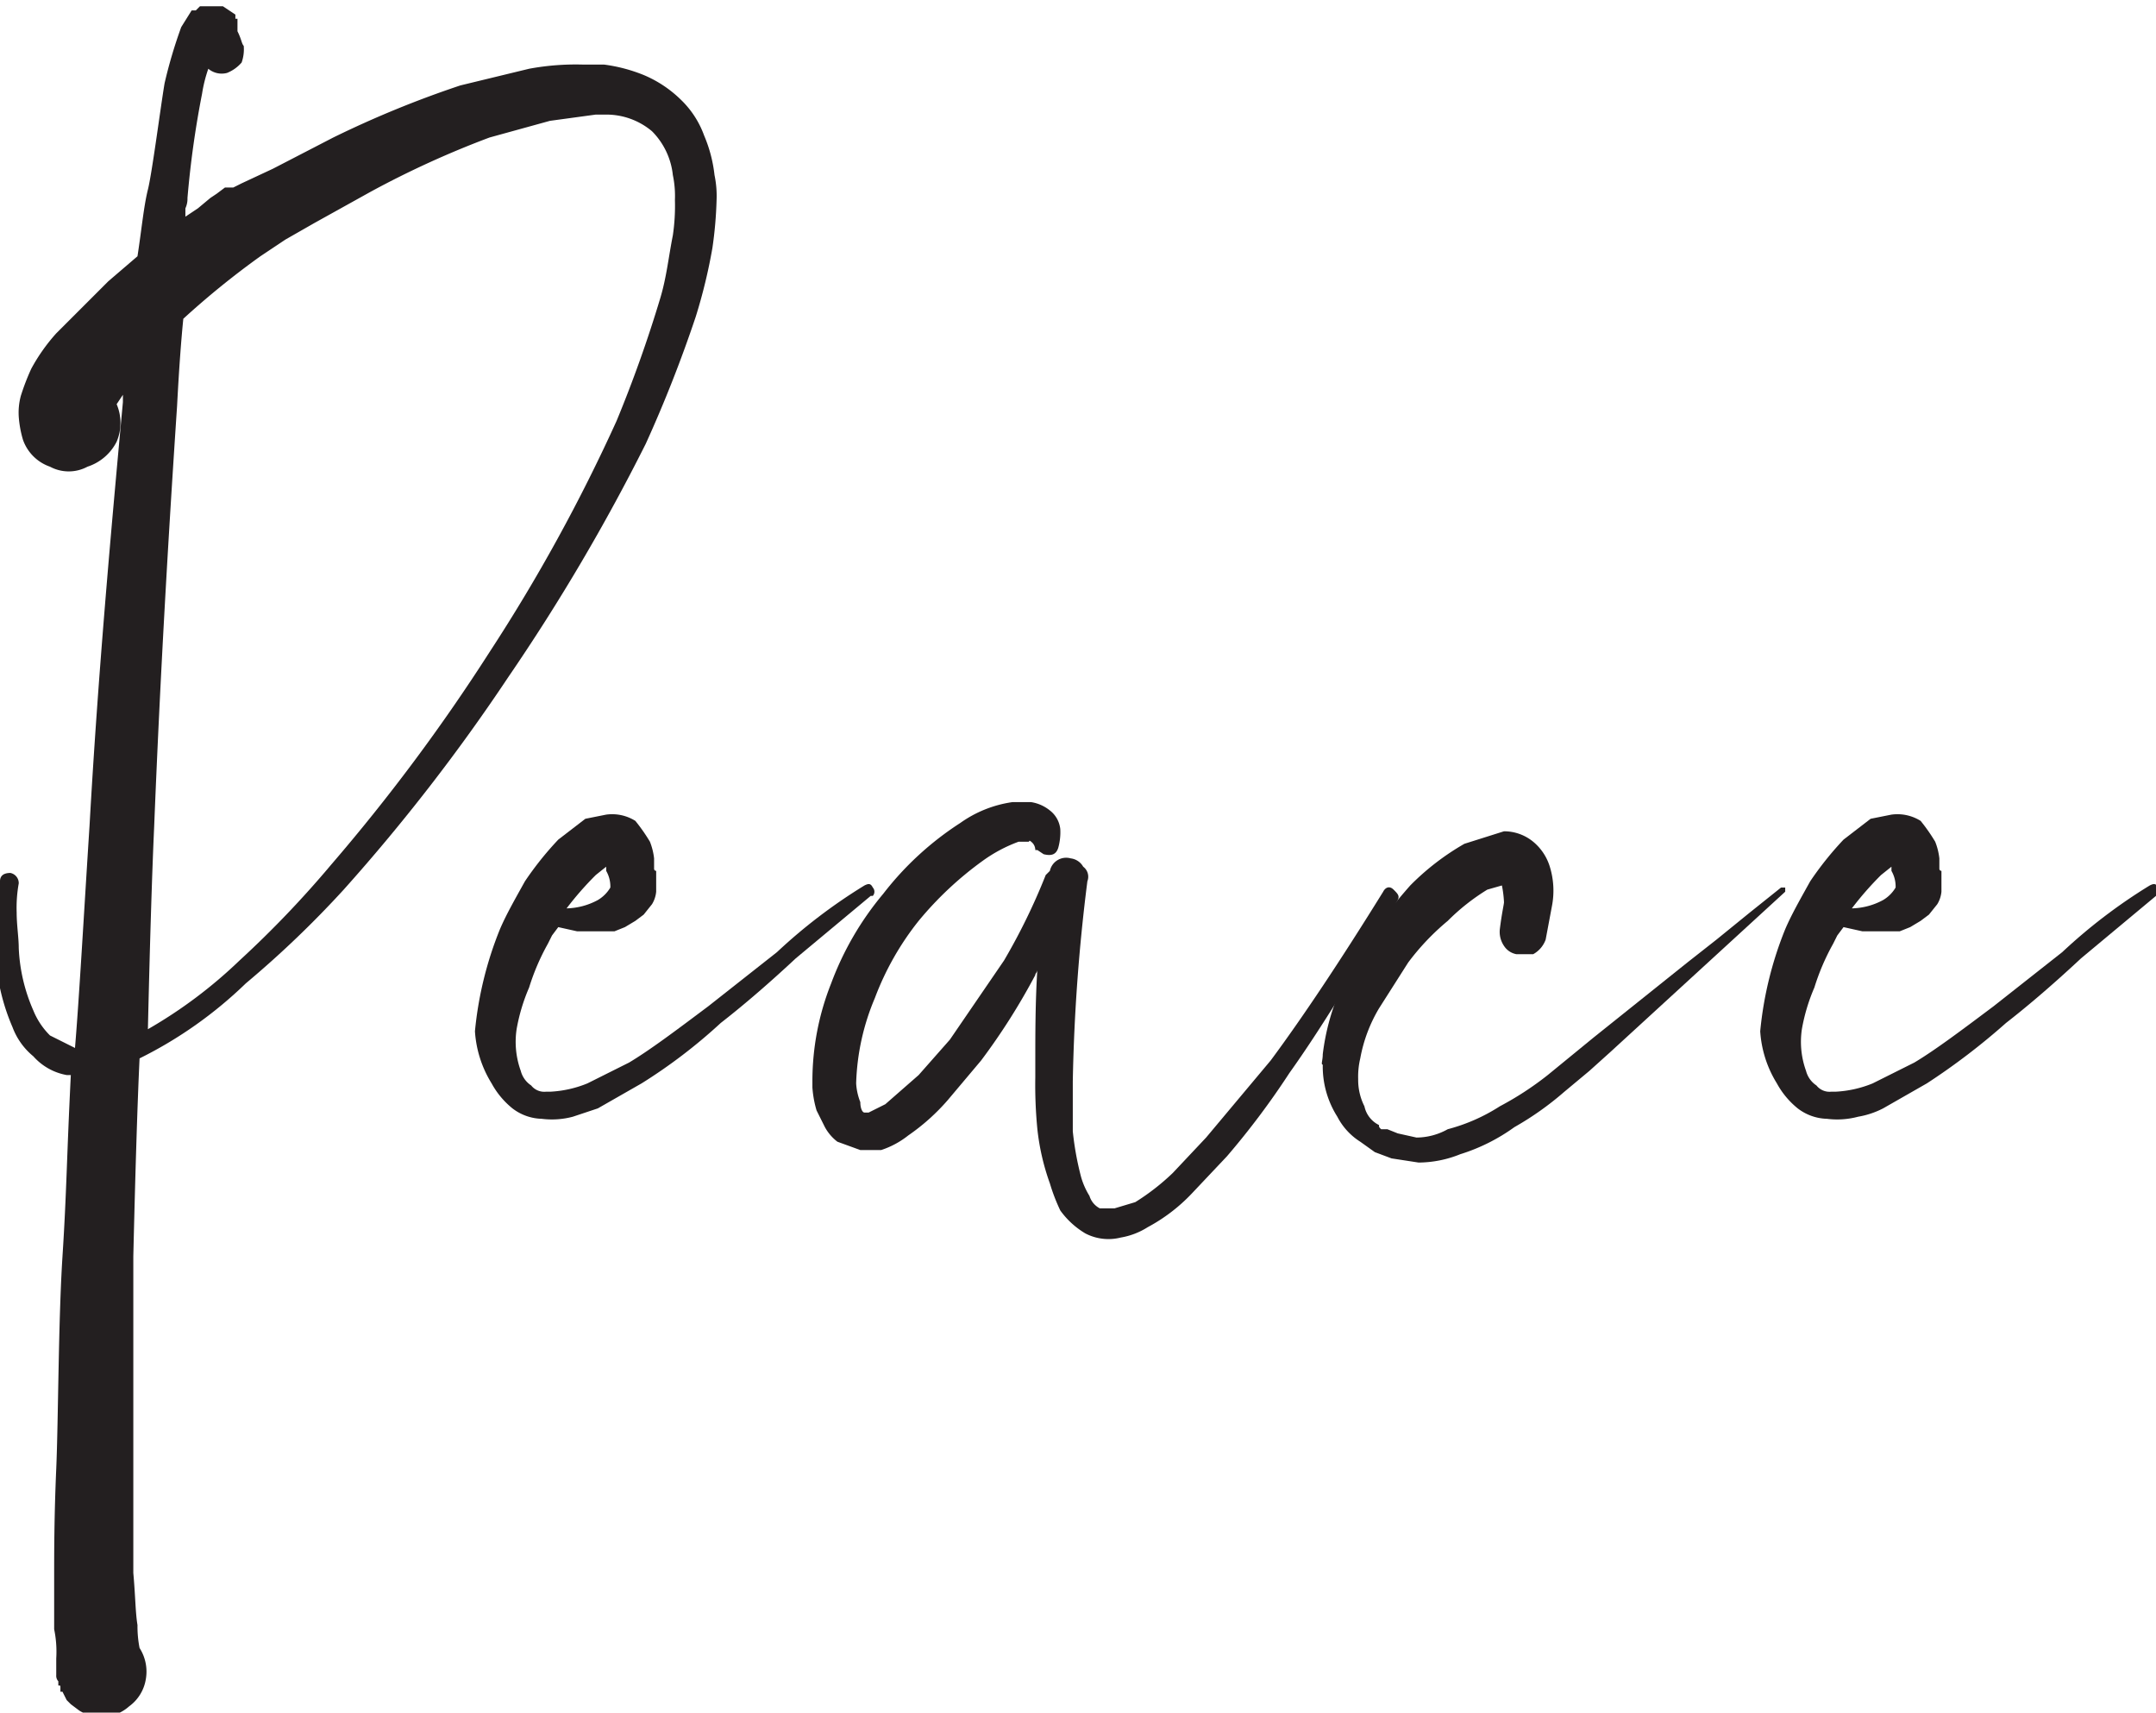
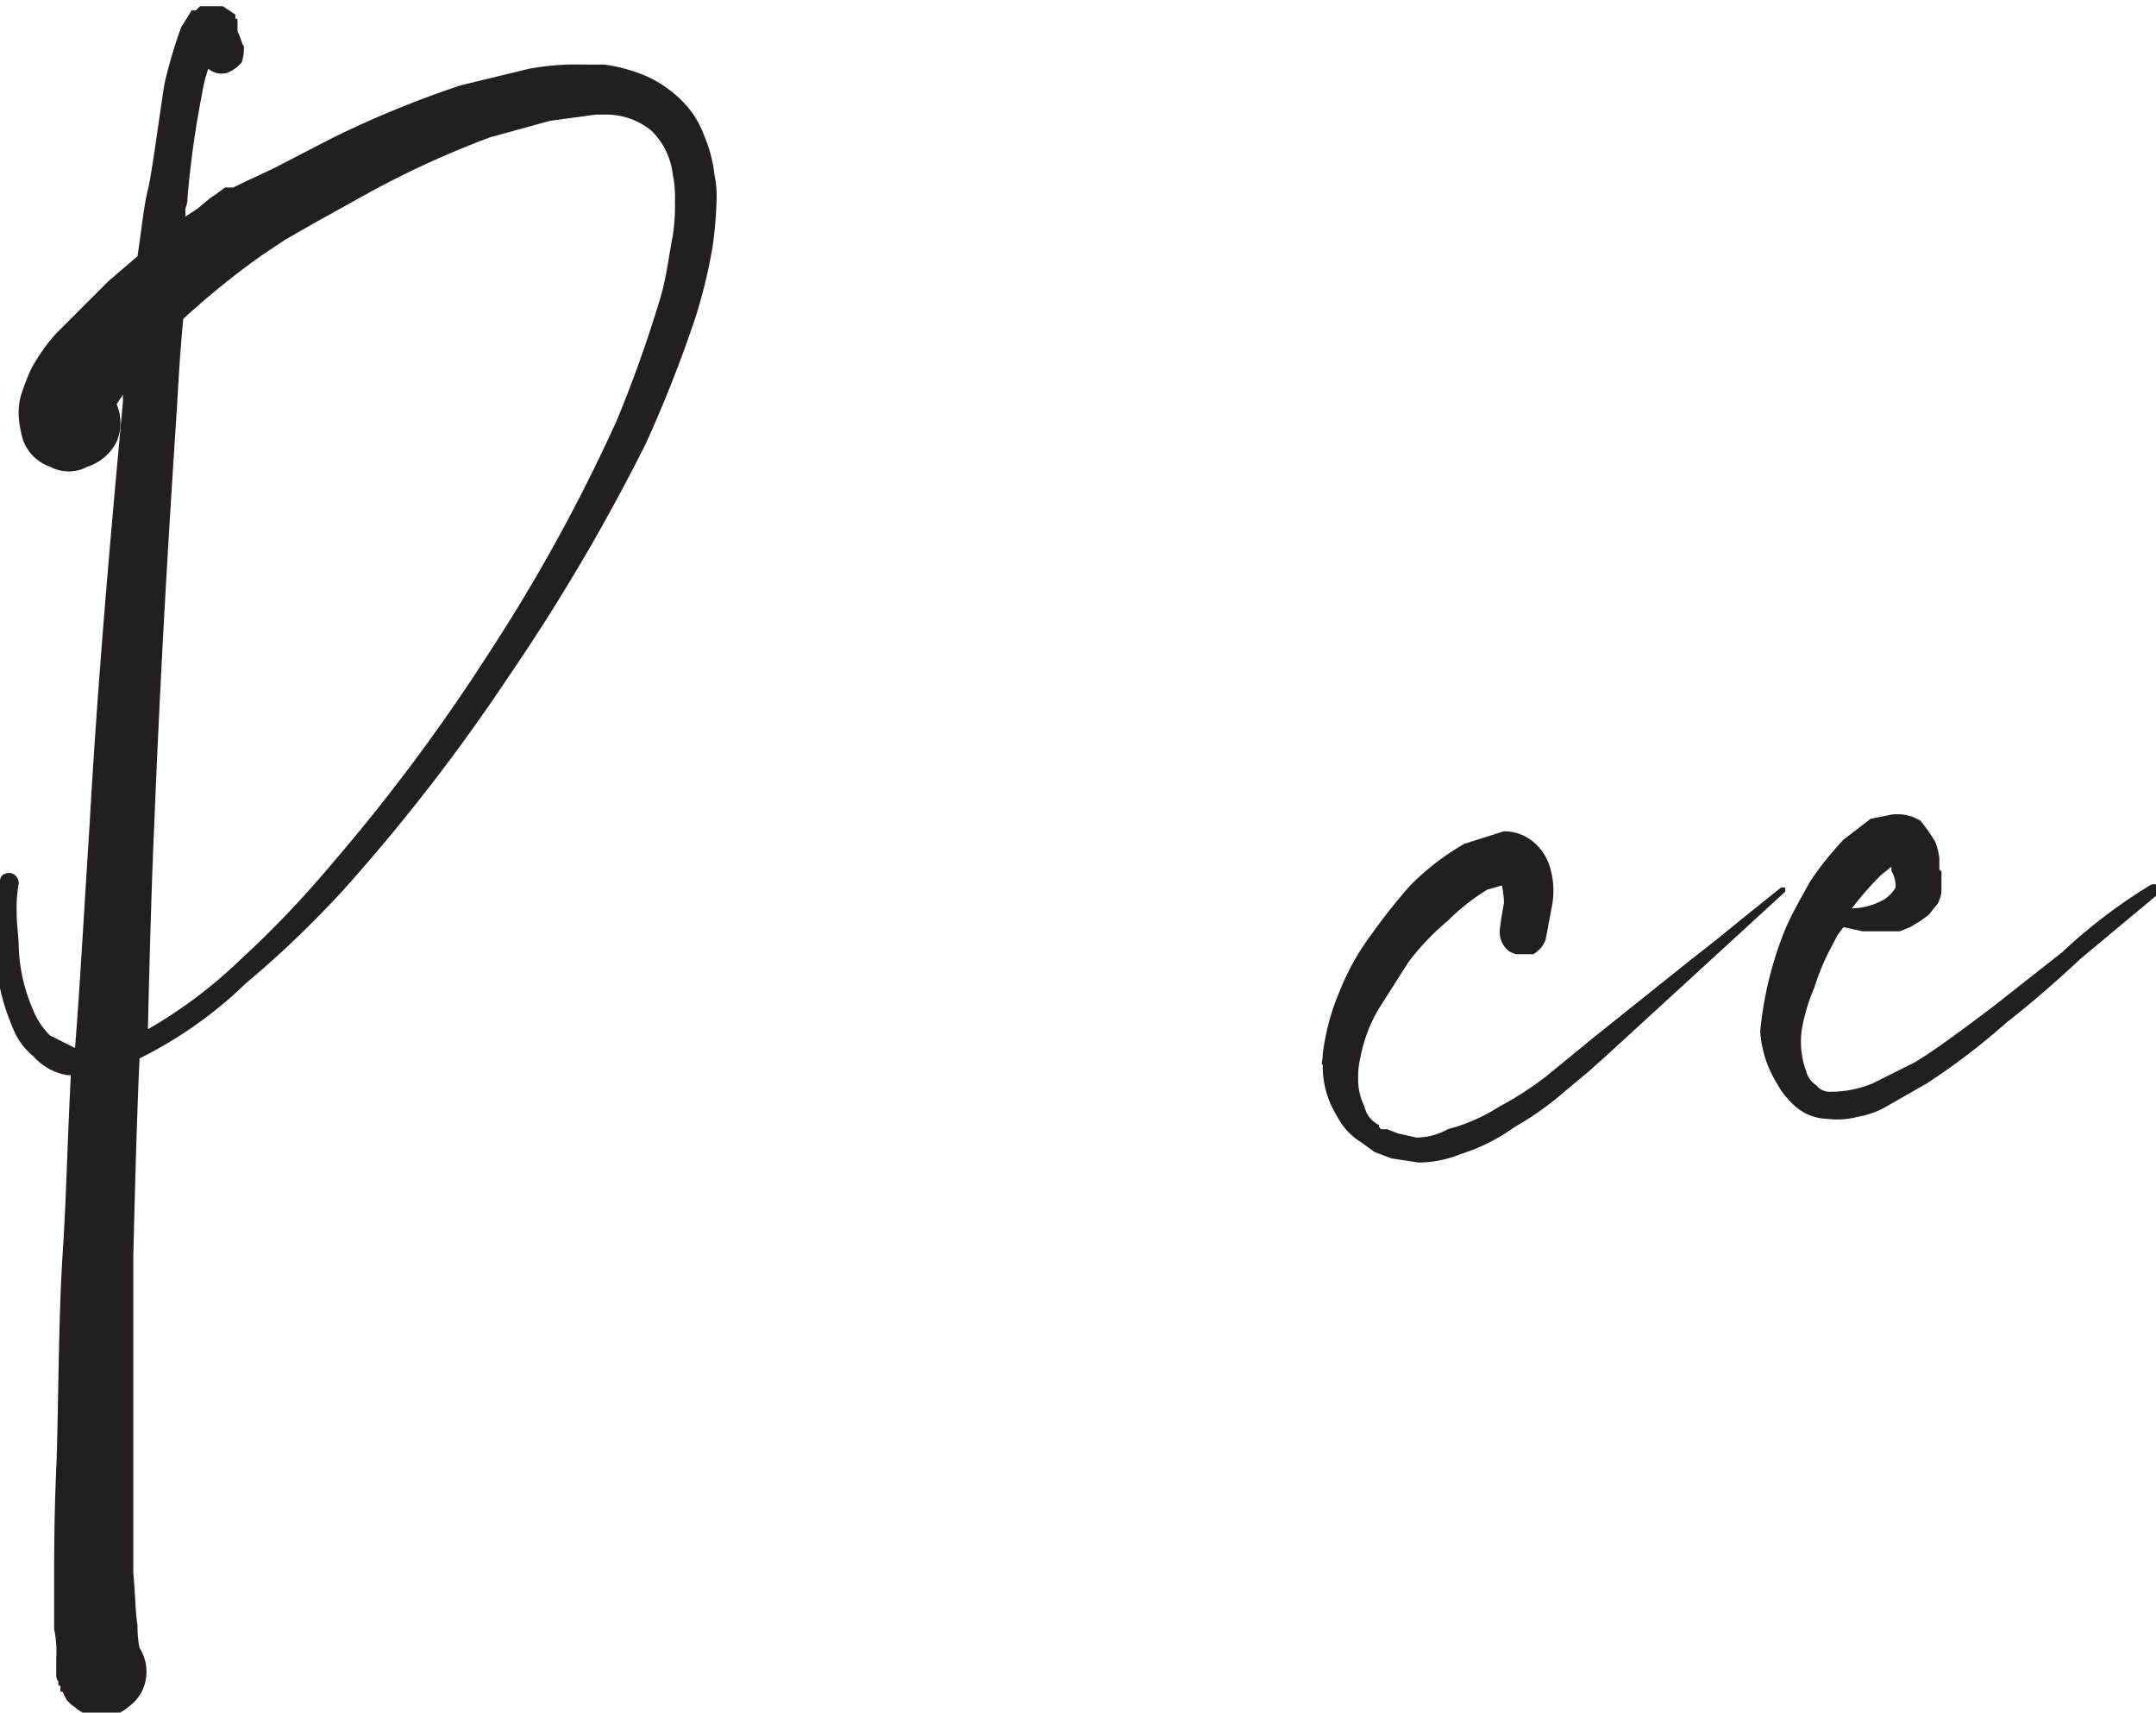
<svg xmlns="http://www.w3.org/2000/svg" id="Layer_1" data-name="Layer 1" viewBox="0 0 103.5 82.2">
  <defs>
    <style>.cls-1{fill:#231f20;}</style>
  </defs>
  <title>Merry christmas 913_3</title>
  <path class="cls-1" d="M119.1,109.4c0-.2.1-.4.5-.4a.5.5,0,0,1,.4.5,6.6,6.6,0,0,0-.1,1.4c0,.6.1,1.2.1,1.7a8.3,8.3,0,0,0,.7,3,3.6,3.6,0,0,0,.8,1.2l1.2.6h0c.2-2.4.4-6,.7-10.7.4-7.1,1-13.8,1.6-20.3v-.3c0-.1,0-.2.1-.2l-.4.6a2.3,2.3,0,0,1,0,1.8,2.4,2.4,0,0,1-1.4,1.2,1.9,1.9,0,0,1-1.8,0,2.1,2.1,0,0,1-1.3-1.3,5.2,5.2,0,0,1-.2-1.1,3.1,3.1,0,0,1,.1-1,11.2,11.2,0,0,1,.5-1.3,8.8,8.8,0,0,1,1.2-1.7l2.5-2.5,1.4-1.2c.2-1.3.3-2.4.5-3.2s.6-3.9.8-5.1a23,23,0,0,1,.8-2.7l.5-.8h.2l.2-.2h1.1l.3.2.3.2v.2h.1v.6c.2.4.2.6.3.7a1.9,1.9,0,0,1-.1.8,1.8,1.8,0,0,1-.7.5,1,1,0,0,1-.9-.2,6.8,6.8,0,0,0-.3,1.2,46.3,46.3,0,0,0-.7,5,1.1,1.1,0,0,1-.1.5v.4l.6-.4.6-.5.3-.2.4-.3h.4l.4-.2,1.5-.7,2.9-1.5a49.2,49.2,0,0,1,6.1-2.5l3.3-.8a12.3,12.3,0,0,1,2.6-.2h1a7.7,7.7,0,0,1,1.9.5,5.7,5.7,0,0,1,1.8,1.2,4.5,4.5,0,0,1,1.1,1.7,6.7,6.7,0,0,1,.5,1.9,4.9,4.9,0,0,1,.1,1.2,19.5,19.5,0,0,1-.2,2.3,26.1,26.1,0,0,1-.8,3.3,63.3,63.3,0,0,1-2.4,6.1,95.9,95.9,0,0,1-6.6,11.2,90.5,90.5,0,0,1-7.9,10.2,48.9,48.9,0,0,1-4.7,4.5,20.2,20.2,0,0,1-5.1,3.6c-.1,2.1-.2,5.3-.3,9.5v15.2c.1,1.1.1,1.9.2,2.5a5.4,5.4,0,0,0,.1,1.1h0a2.1,2.1,0,0,1,.3,1.5,2,2,0,0,1-.8,1.3,2,2,0,0,1-2.4.2l-.4-.3-.2-.2-.2-.4h-.1v-.2h0c0-.1,0-.1-.1-.1v-.2h0a.4.4,0,0,1-.1-.3v-.8a5.3,5.3,0,0,0-.1-1.4v-2.5c0-1.2,0-2.9.1-5.2s.1-7.1.3-10.2.2-4.7.4-8.7h-.2a2.8,2.8,0,0,1-1.6-.9,3.3,3.3,0,0,1-1-1.4,10,10,0,0,1-.8-3.3v-3.3Zm4.1,36.2h0Zm1.5-58.7h0v.2Zm1.5,29.6a22.5,22.5,0,0,0,4.4-3.3,49.3,49.3,0,0,0,4.4-4.6,90.1,90.1,0,0,0,7.6-10.2,83,83,0,0,0,6.1-11.1,62.2,62.2,0,0,0,2.1-5.9c.3-1,.4-2,.6-3a9.7,9.7,0,0,0,.1-1.7,4.9,4.9,0,0,0-.1-1.2,3.5,3.5,0,0,0-1-2.1,3.4,3.4,0,0,0-2.2-.8h-.5l-2.2.3-2.9.8a45.1,45.1,0,0,0-5.7,2.6l-2.7,1.5-1.4.8-1.2.8a40,40,0,0,0-3.7,3c-.1,1-.2,2.3-.3,4.2-.4,6-.8,12.7-1.1,20.2C126.4,109,126.3,112.2,126.2,116.5Z" transform="translate(-119.1 -67.1)" />
-   <path class="cls-1" d="M141.9,116.6a17.4,17.4,0,0,1,1.2-4.9c.3-.7.7-1.4,1.2-2.3a15.6,15.6,0,0,1,1.6-2l1.3-1,1-.2a2.1,2.1,0,0,1,1.4.3,8.6,8.6,0,0,1,.7,1,3.1,3.1,0,0,1,.2.8v.5a.1.1,0,0,0,.1.1h0v.5h0v.5a1.4,1.4,0,0,1-.2.6l-.4.5-.4.3-.5.3-.5.2h-1.8l-.9-.2-.3.4-.2.4a10.9,10.9,0,0,0-.9,2.1,8.9,8.9,0,0,0-.6,2,4.1,4.1,0,0,0,.2,2,1.2,1.2,0,0,0,.5.7.8.8,0,0,0,.7.3h.2a5.4,5.4,0,0,0,1.8-.4l2-1c1-.6,2.2-1.5,3.8-2.7l3.3-2.6a25.9,25.9,0,0,1,4.2-3.2c.2-.1.3-.1.4.1a.3.3,0,0,1,0,.4h-.1l-3.6,3c-1.5,1.4-2.7,2.4-3.6,3.1a25.5,25.5,0,0,1-3.8,2.9l-2.1,1.2-1.2.4a3.9,3.9,0,0,1-1.5.1,2.4,2.4,0,0,1-1.4-.5,4,4,0,0,1-1-1.2A5.4,5.4,0,0,1,141.9,116.6Zm4.4-5.9a3.3,3.3,0,0,0,1.5-.4,1.7,1.7,0,0,0,.6-.6,1.5,1.5,0,0,0-.2-.8v-.2l-.5.4A15.3,15.3,0,0,0,146.3,110.7Zm1.8-2.3h0Z" transform="translate(-119.1 -67.1)" />
-   <path class="cls-1" d="M158.1,119.3h0v-.3a12.7,12.7,0,0,1,.9-4.7,14.6,14.6,0,0,1,2.5-4.3,14.8,14.8,0,0,1,3.7-3.4,5.7,5.7,0,0,1,2.5-1h.9a1.9,1.9,0,0,1,.9.4,1.3,1.3,0,0,1,.5.9,2.8,2.8,0,0,1-.1.9c-.1.3-.3.4-.7.3l-.3-.2h-.1a.5.5,0,0,0-.2-.4s-.1-.1-.1,0H168a7.1,7.1,0,0,0-1.7.9,16.5,16.5,0,0,0-3.1,2.9,13.6,13.6,0,0,0-2.1,3.7,11.3,11.3,0,0,0-.9,4.1,2.9,2.9,0,0,0,.2.9c0,.3.1.5.2.5h.2l.8-.4,1.6-1.4,1.5-1.7,2.6-3.8a29.8,29.8,0,0,0,2-4.1l.2-.2a.8.8,0,0,1,1-.6.8.8,0,0,1,.6.4.6.6,0,0,1,.2.7h0a88.5,88.5,0,0,0-.7,9.6v2.4a14.3,14.3,0,0,0,.4,2.2,3.6,3.6,0,0,0,.4.9,1,1,0,0,0,.5.6h.7l1-.3a11,11,0,0,0,1.8-1.4l1.6-1.7,3.1-3.7q2.3-3.1,5.4-8.1c.1-.2.3-.3.5-.1s.3.3.2.5c-2,3.4-3.7,6.2-5.2,8.3a37.9,37.9,0,0,1-3,4l-1.7,1.8a8.3,8.3,0,0,1-2.1,1.6,3.5,3.5,0,0,1-1.3.5,2.4,2.4,0,0,1-1.7-.2,4,4,0,0,1-1.2-1.1,8.9,8.9,0,0,1-.5-1.3,11.2,11.2,0,0,1-.6-2.6,21.8,21.8,0,0,1-.1-2.5v-.7c0-1.4,0-2.9.1-4.5,0,.2-.1.2-.1.3a31,31,0,0,1-2.6,4.1l-1.6,1.9a10.1,10.1,0,0,1-1.9,1.7,4.2,4.2,0,0,1-1.3.7h-1l-1.1-.4a2.2,2.2,0,0,1-.6-.7l-.4-.8A5.1,5.1,0,0,1,158.1,119.3Z" transform="translate(-119.1 -67.1)" />
  <path class="cls-1" d="M182.6,117.7a11.1,11.1,0,0,1,.8-3,11.7,11.7,0,0,1,1.5-2.7,27.9,27.9,0,0,1,1.9-2.4,12.1,12.1,0,0,1,2.6-2l1.9-.6a2.2,2.2,0,0,1,1.4.5,2.5,2.5,0,0,1,.8,1.2,3.9,3.9,0,0,1,.1,1.9l-.3,1.6a1.3,1.3,0,0,1-.6.7h-.8a.9.9,0,0,1-.6-.4,1.2,1.2,0,0,1-.2-.8h0c.1-.8.2-1.2.2-1.3a5.4,5.4,0,0,0-.1-.8l-.7.2a10.2,10.2,0,0,0-1.9,1.5,11.7,11.7,0,0,0-1.9,2l-1.4,2.2a7.2,7.2,0,0,0-.9,2.4,3.8,3.8,0,0,0-.1,1,2.8,2.8,0,0,0,.3,1.3,1.3,1.3,0,0,0,.7.9c0,.1,0,.1.1.2h.3l.5.2.9.2a3.1,3.1,0,0,0,1.5-.4,8.7,8.7,0,0,0,2.5-1.1,15,15,0,0,0,2.3-1.5l2.2-1.8,4.5-3.6,1.4-1.1,1.6-1.3,1.5-1.2h.2v.2l-8.4,7.7-1,.9-1.2,1a14.6,14.6,0,0,1-2.4,1.7,9,9,0,0,1-2.6,1.3,5.4,5.4,0,0,1-2,.4l-1.3-.2-.8-.3-.7-.5a3.1,3.1,0,0,1-1.1-1.2,4.5,4.5,0,0,1-.7-2.5C182.5,118.2,182.6,118,182.6,117.7Z" transform="translate(-119.1 -67.1)" />
  <path class="cls-1" d="M203.6,116.6a17.4,17.4,0,0,1,1.2-4.9c.3-.7.7-1.4,1.2-2.3a15.6,15.6,0,0,1,1.6-2l1.3-1,1-.2a2.1,2.1,0,0,1,1.4.3,8.6,8.6,0,0,1,.7,1,3.1,3.1,0,0,1,.2.8v.5a.1.1,0,0,0,.1.1h0v.5h0v.5a1.4,1.4,0,0,1-.2.6l-.4.5-.4.3-.5.3-.5.2h-1.8l-.9-.2-.3.4-.2.4a10.9,10.9,0,0,0-.9,2.1,8.9,8.9,0,0,0-.6,2,4.1,4.1,0,0,0,.2,2,1.2,1.2,0,0,0,.5.7.8.8,0,0,0,.7.3h.2a5.4,5.4,0,0,0,1.8-.4l2-1c1-.6,2.2-1.5,3.8-2.7l3.3-2.6a25.9,25.9,0,0,1,4.2-3.2c.2-.1.3-.1.4.1a.3.3,0,0,1,0,.4h-.1l-3.6,3c-1.5,1.4-2.7,2.4-3.6,3.1a32,32,0,0,1-3.8,2.9l-2.1,1.2a4.1,4.1,0,0,1-1.2.4,3.9,3.9,0,0,1-1.5.1,2.4,2.4,0,0,1-1.4-.5,4,4,0,0,1-1-1.2A5.4,5.4,0,0,1,203.6,116.6Zm4.4-5.9a3.3,3.3,0,0,0,1.5-.4,1.7,1.7,0,0,0,.6-.6,1.5,1.5,0,0,0-.2-.8v-.2l-.5.4A15.3,15.3,0,0,0,208,110.7Zm1.8-2.3h0Z" transform="translate(-119.1 -67.1)" />
</svg>